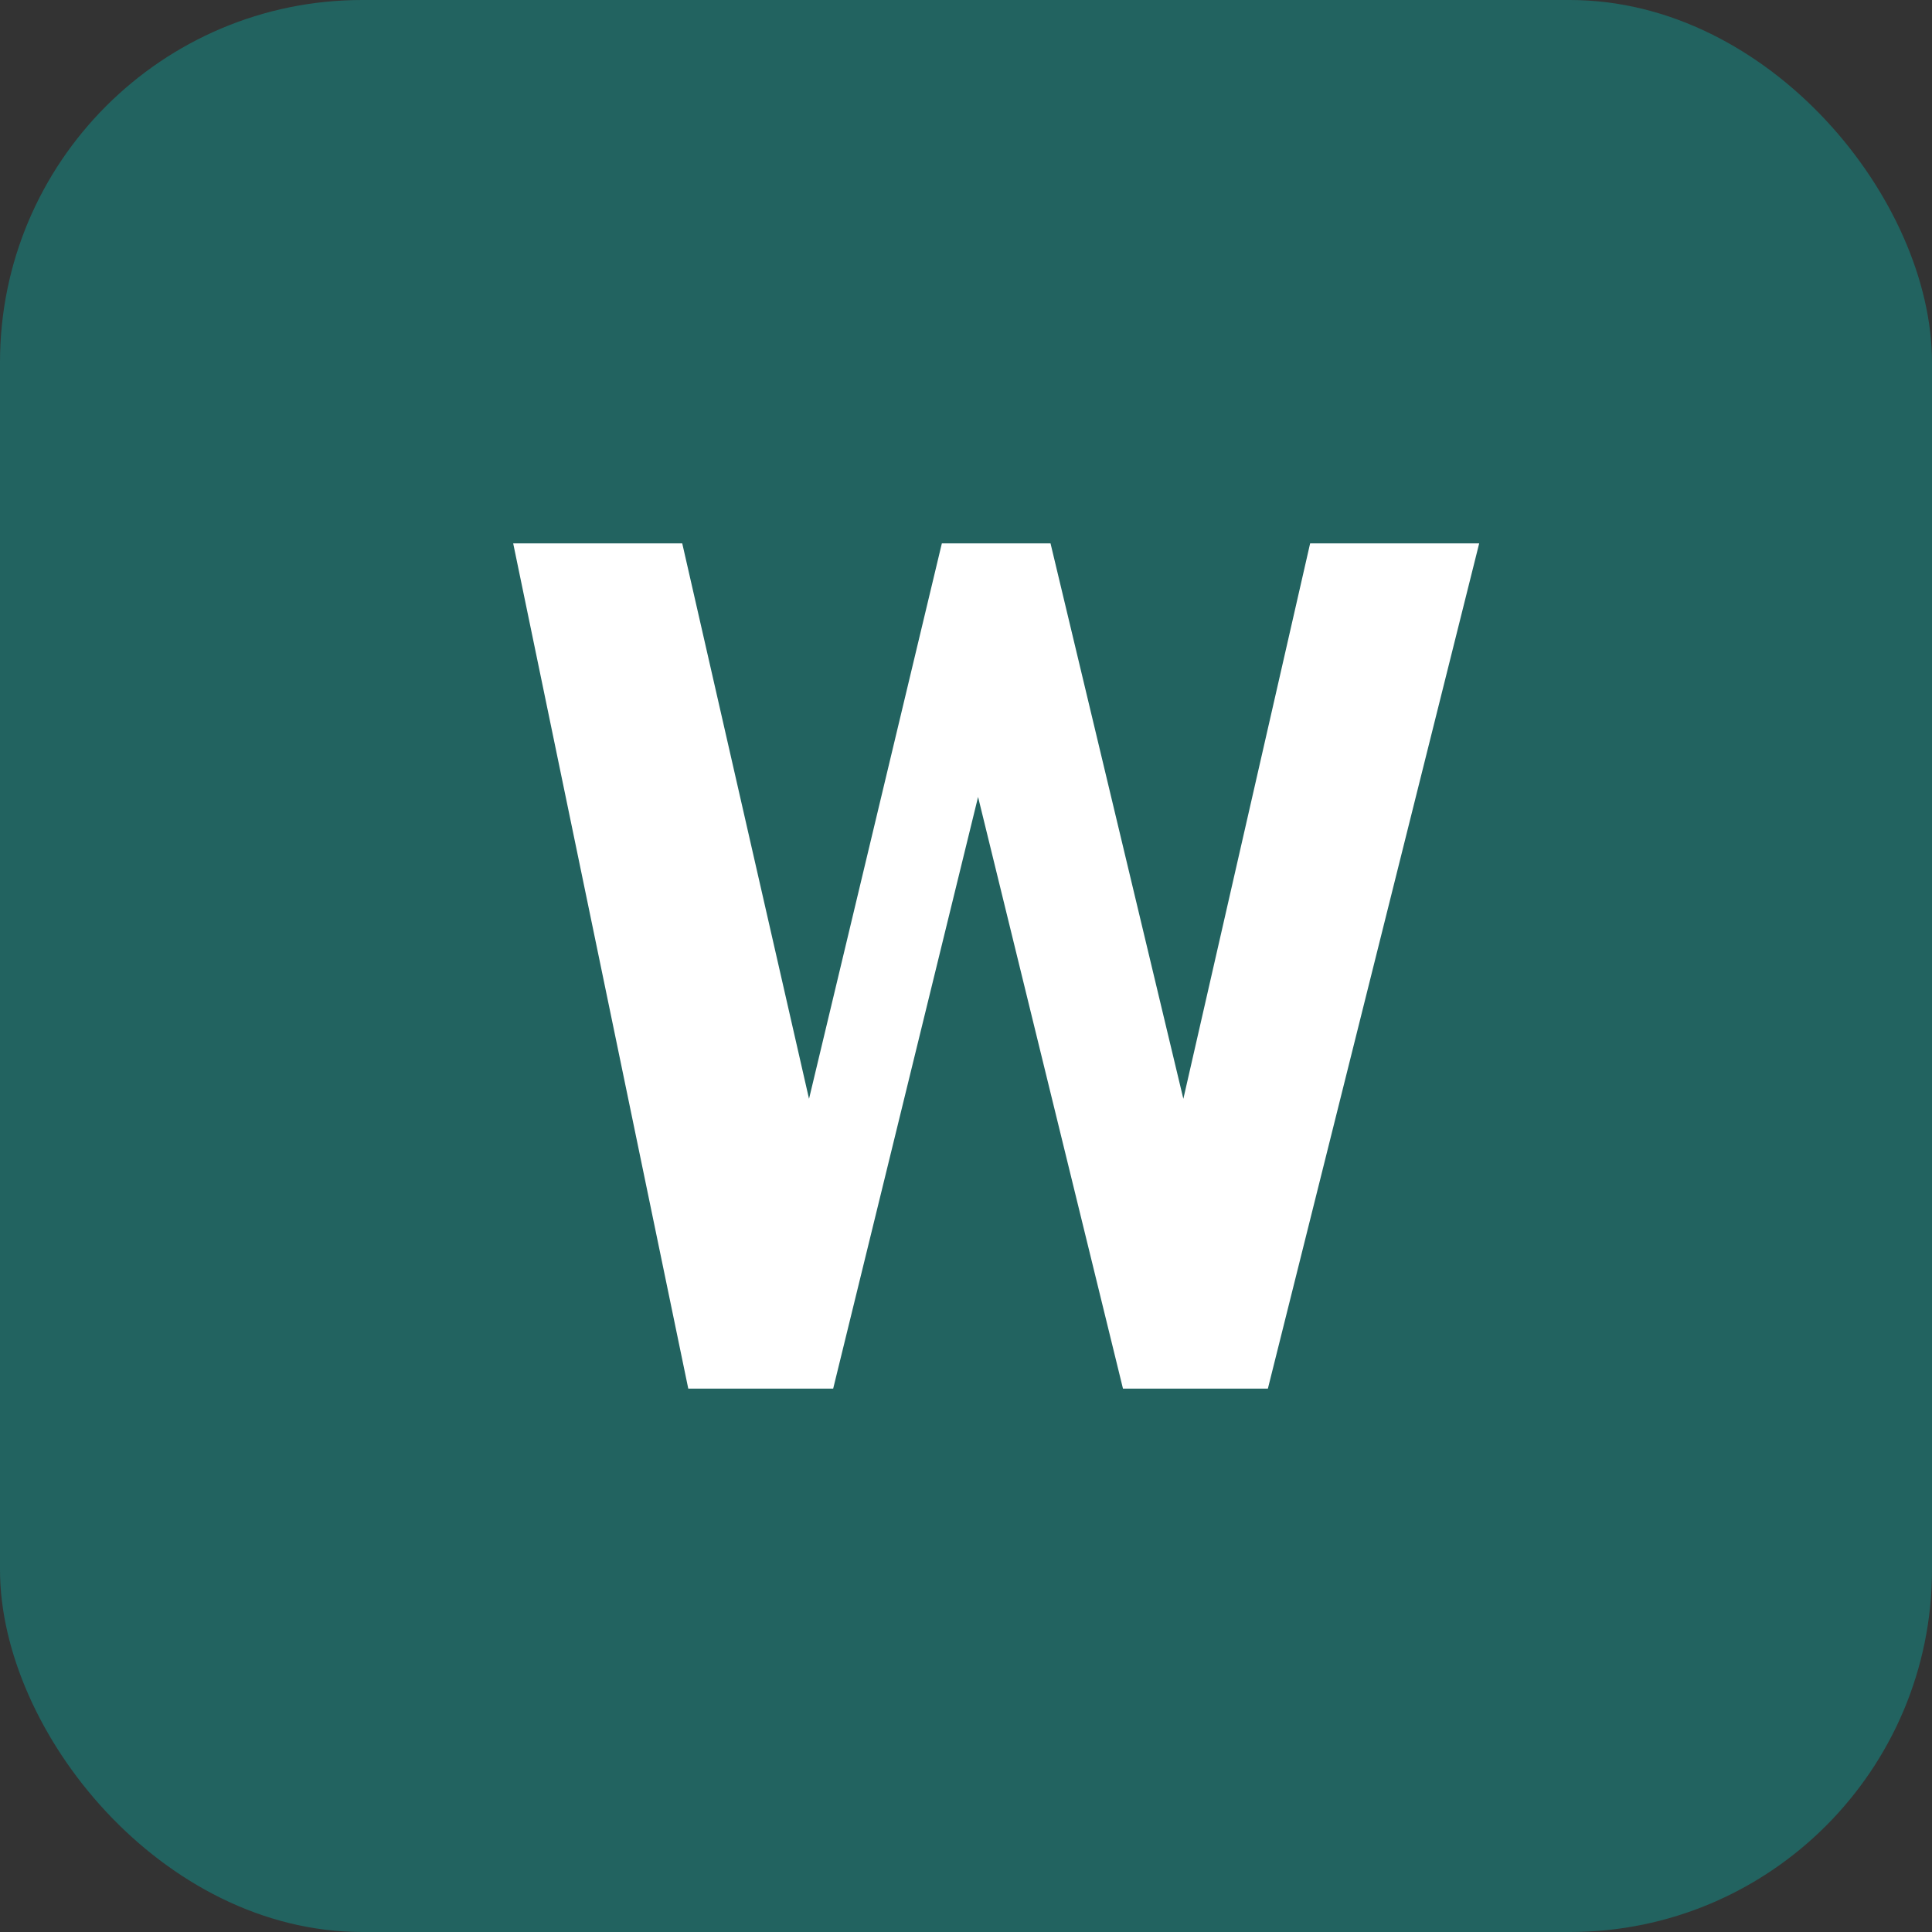
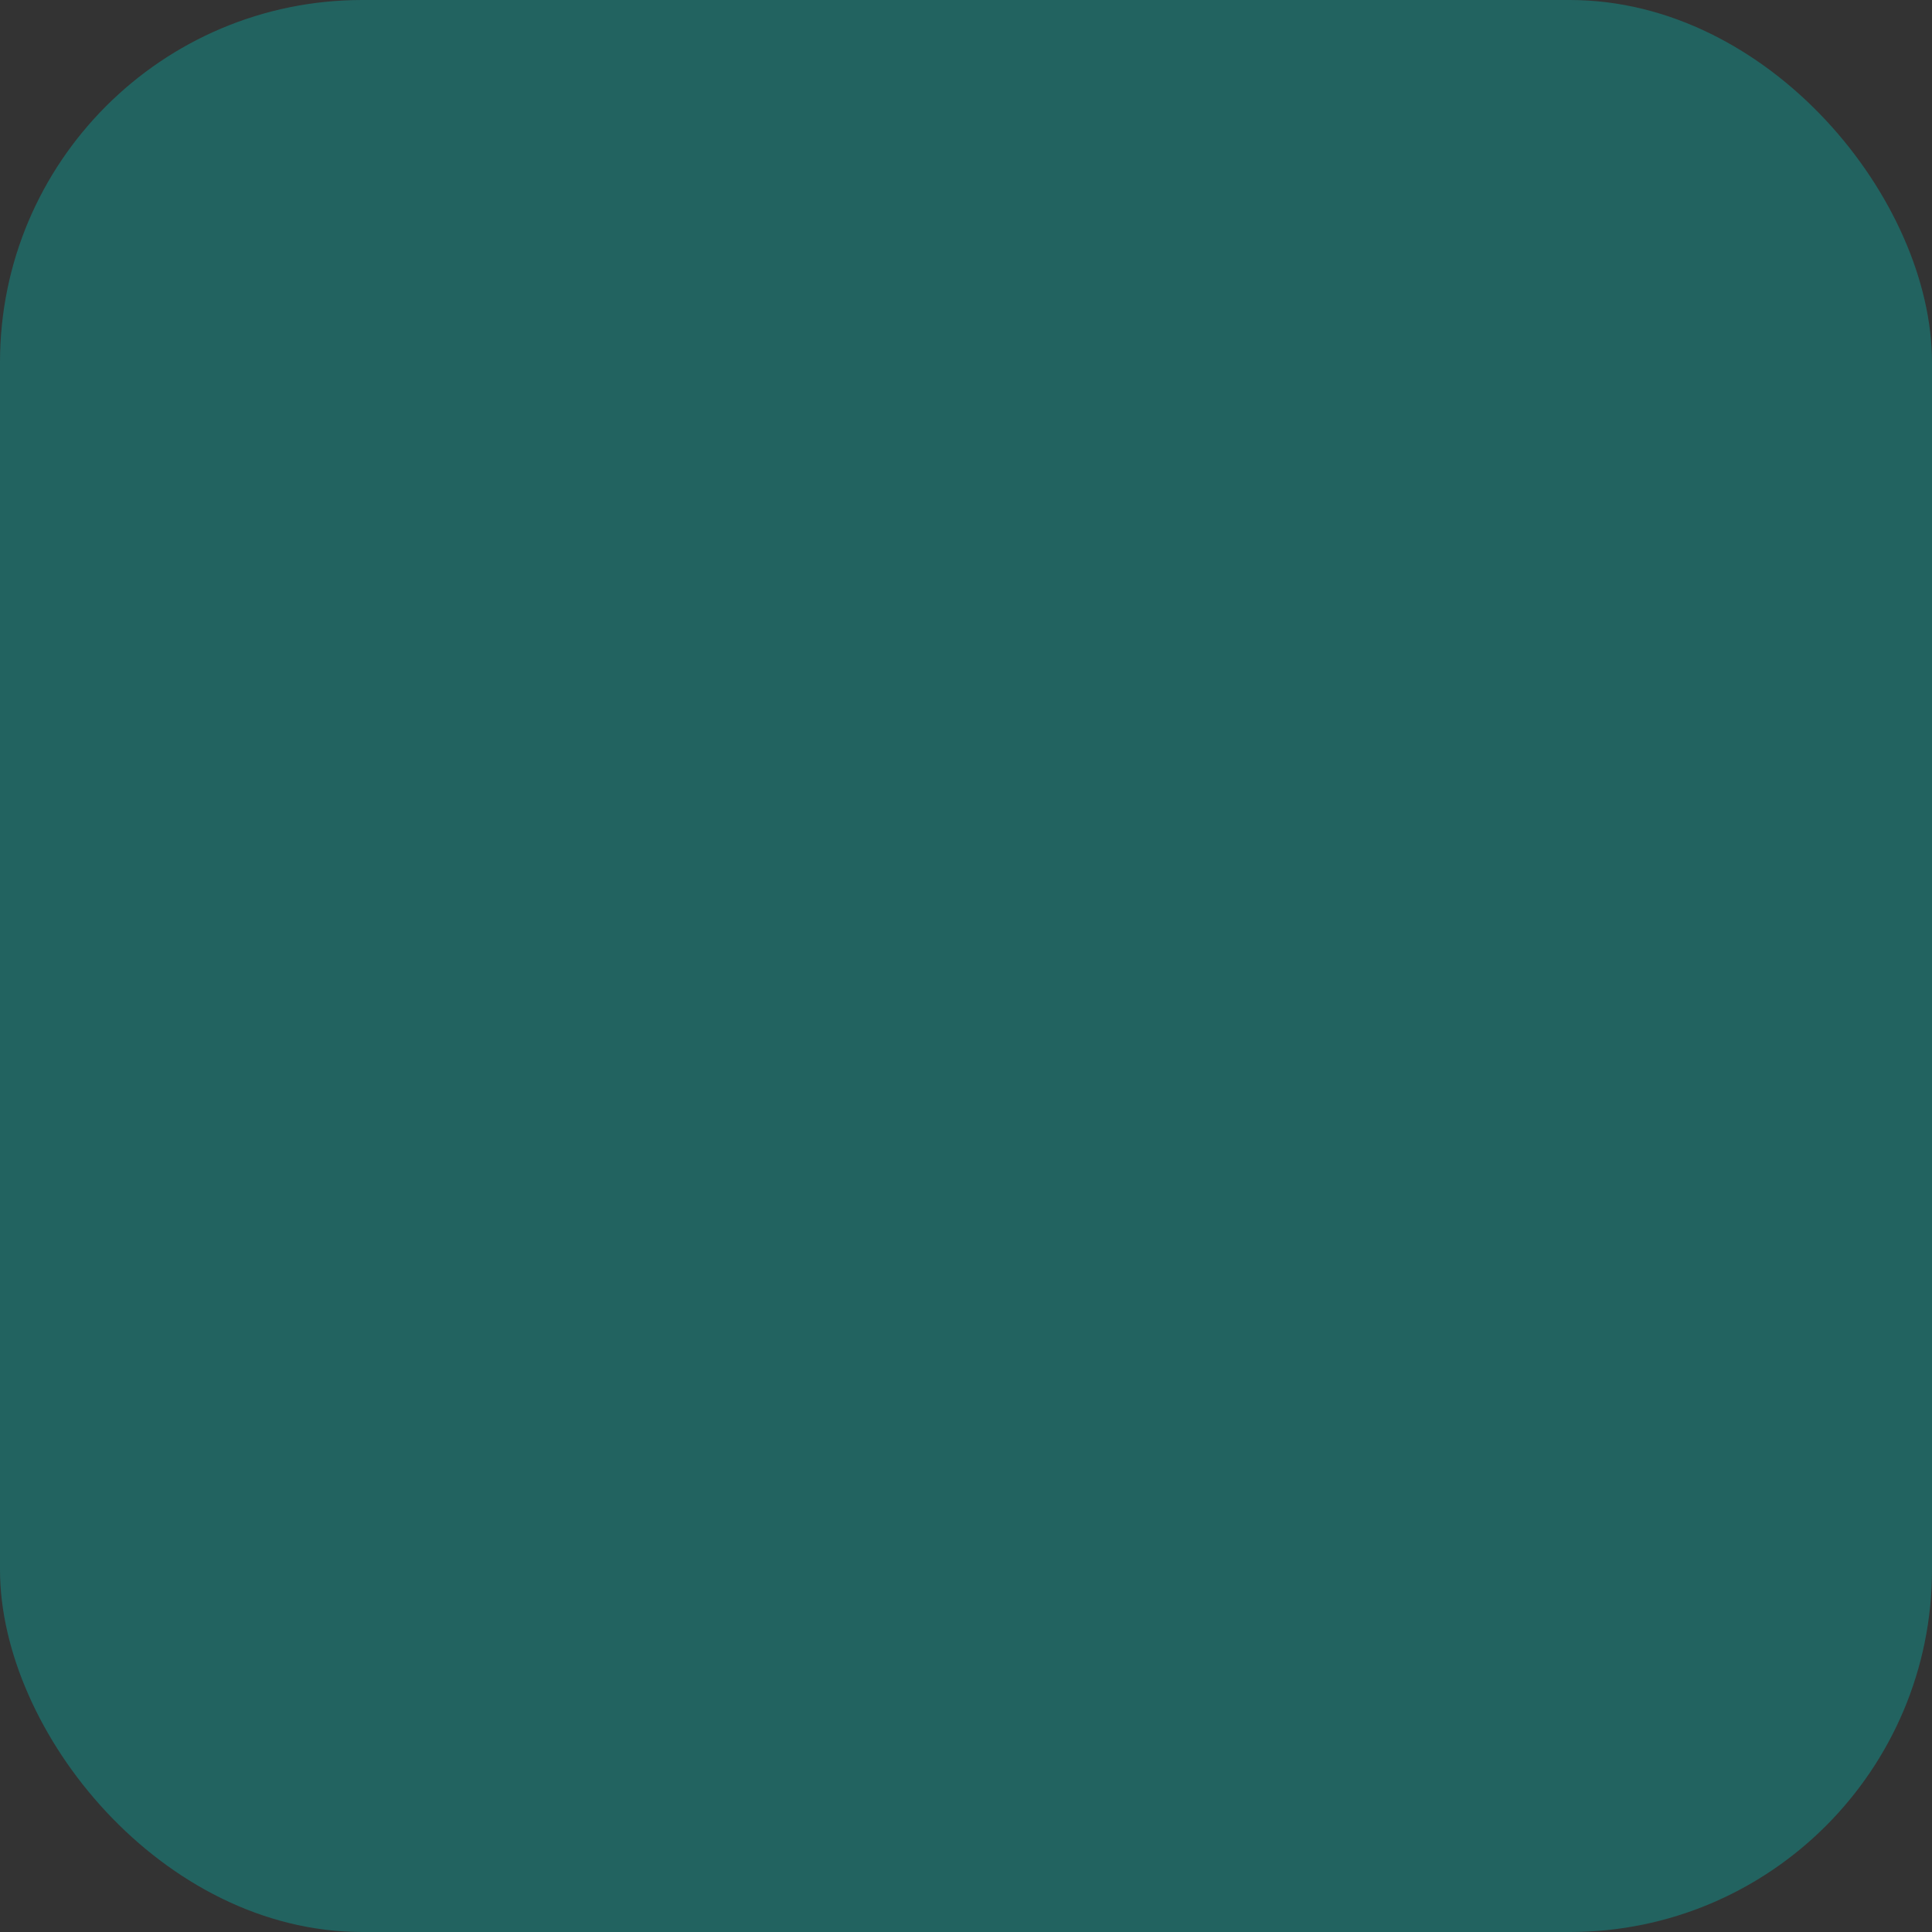
<svg xmlns="http://www.w3.org/2000/svg" width="32" height="32" viewBox="0 0 32 32" fill="none">
  <rect x="0" y="0" width="32" height="32" fill="#333333" stroke="none" />
  <rect width="32" height="32" rx="6" fill="#226360" />
-   <path d="M8.5 9h2.8l2.1 9.2L15.6 9h1.8l2.2 9.2L21.7 9h2.8l-3.5 14h-2.4l-2.4-9.8L13.8 23h-2.4L8.5 9z" fill="white" />
</svg>